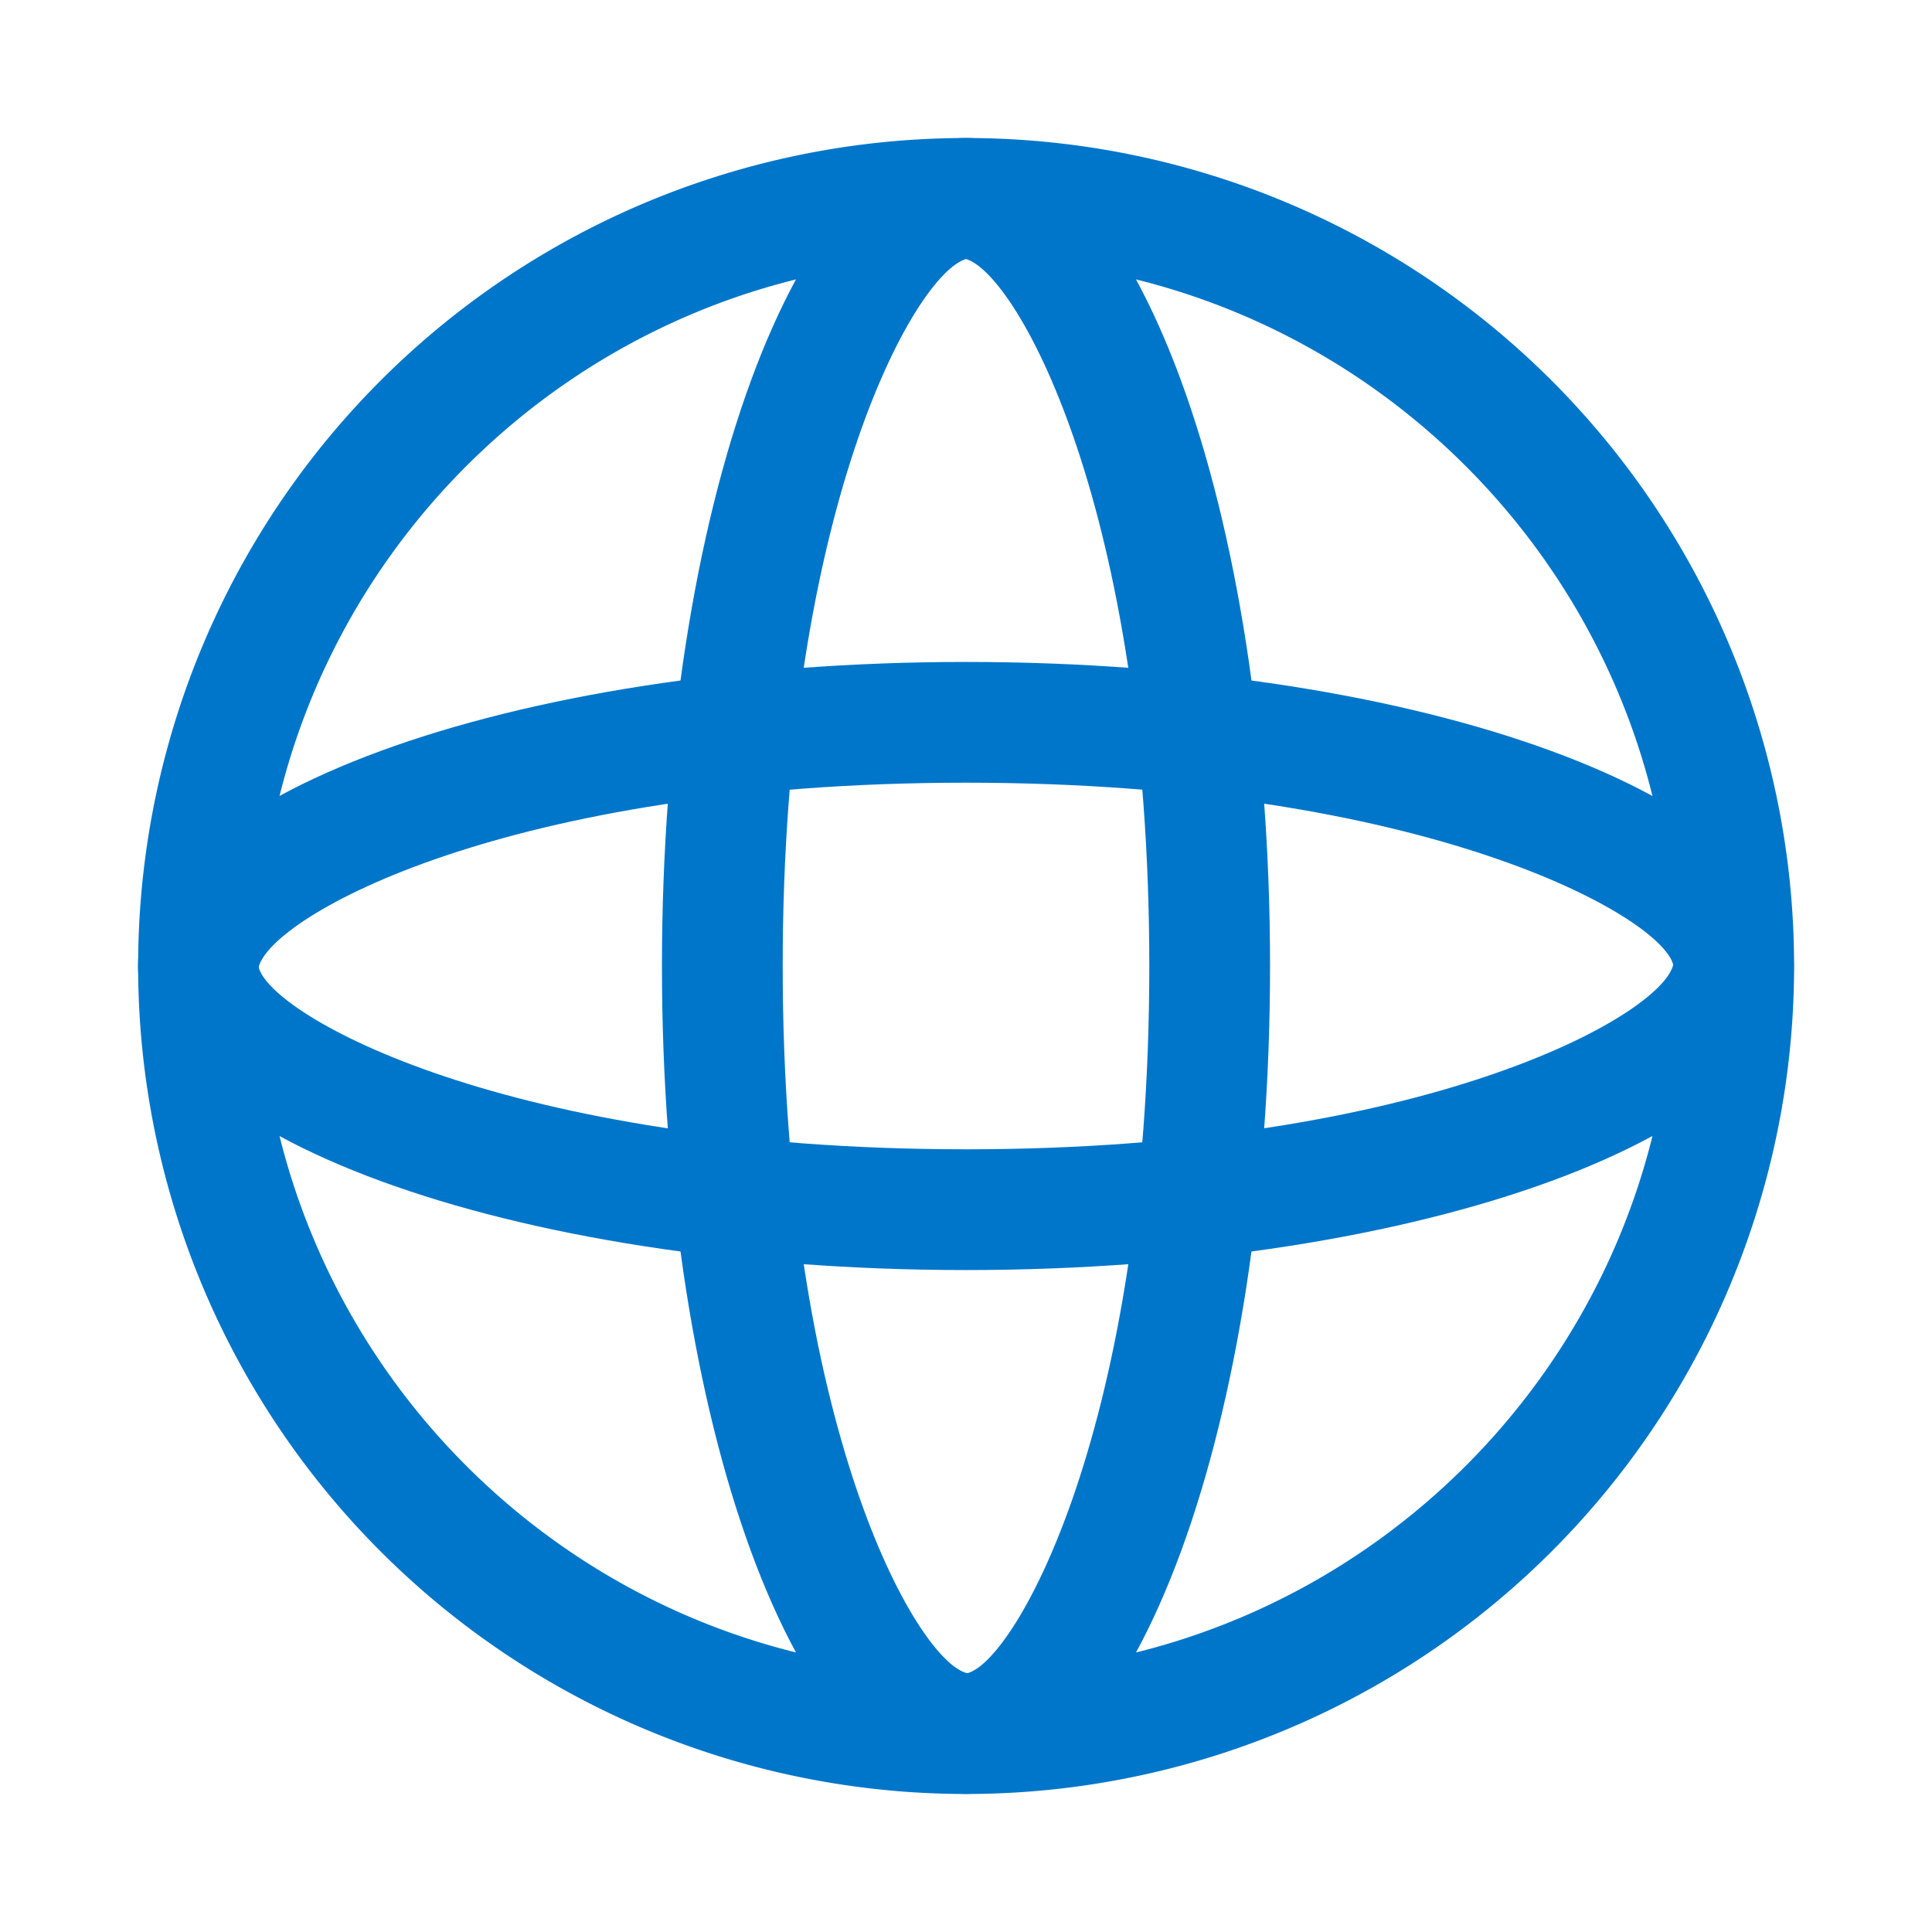
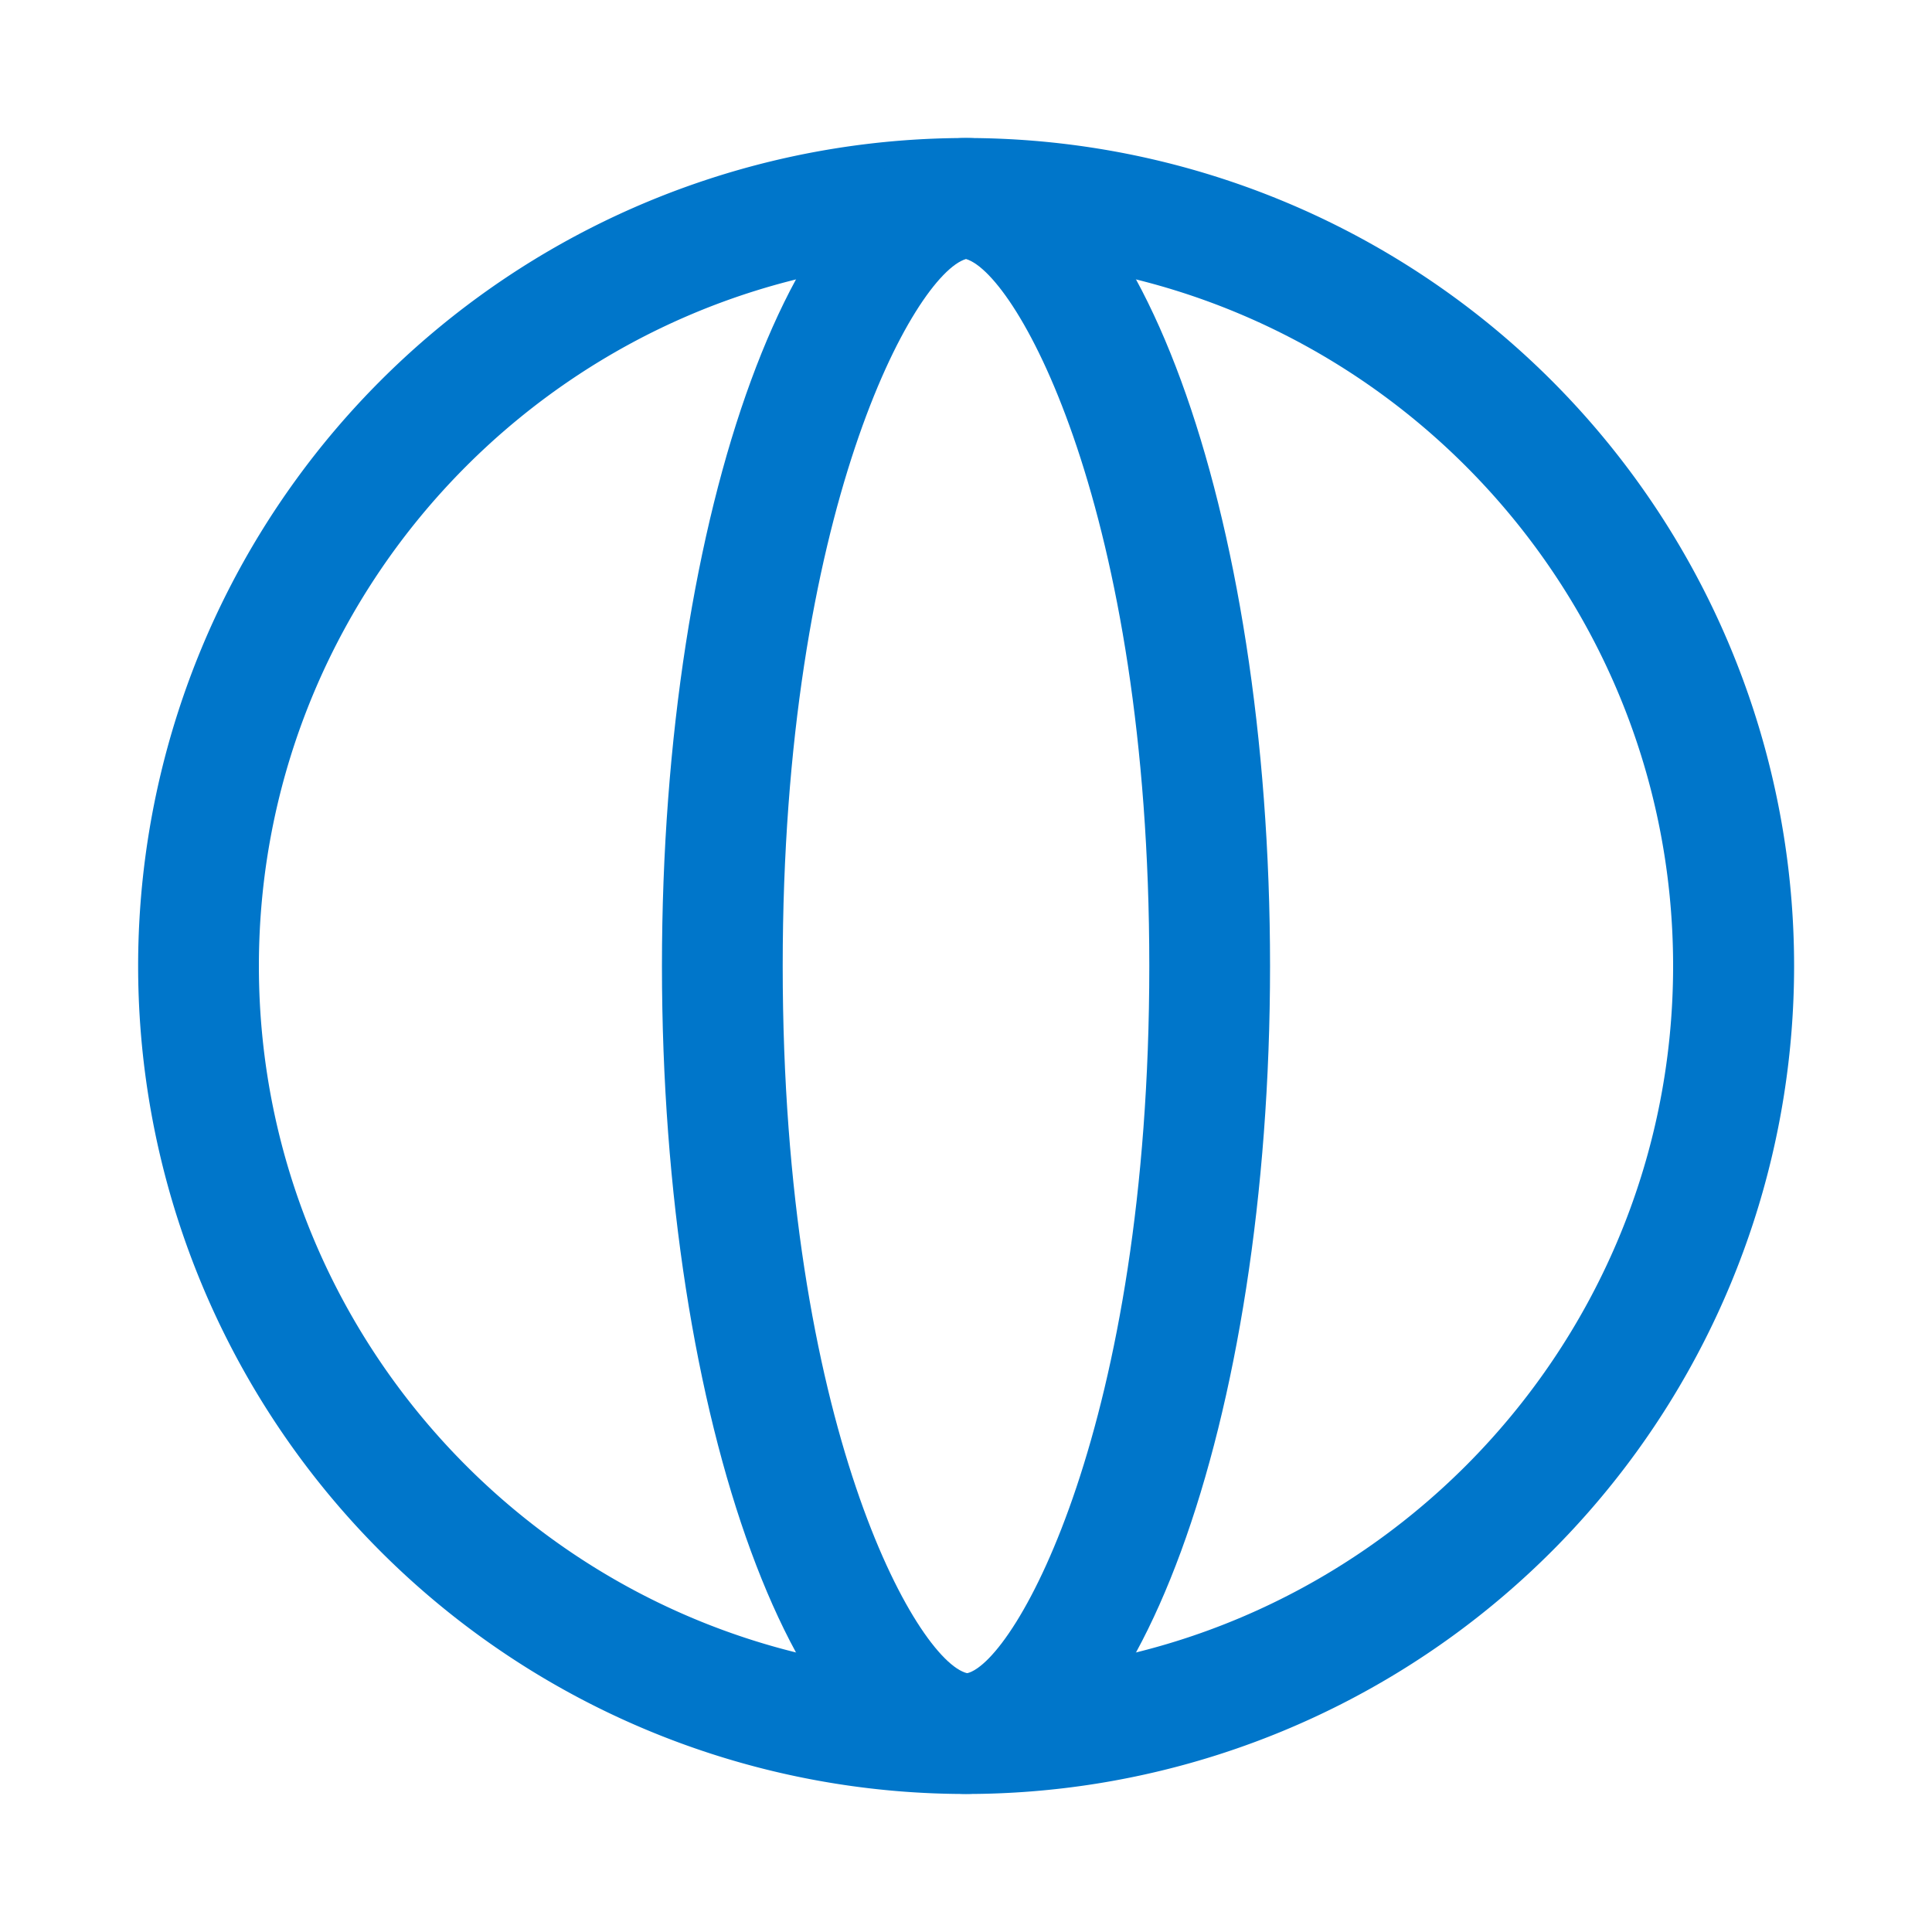
<svg xmlns="http://www.w3.org/2000/svg" t="1684203599053" class="icon" viewBox="0 0 1024 1024" version="1.1" p-id="704" width="200" height="200">
  <path d="M512 137.152c206.656 0 374.784 168.128 374.784 374.848S718.656 886.784 512 886.784 137.216 718.656 137.216 512 305.344 137.152 512 137.152m0-64a438.848 438.848 0 1 0 0.128 877.696A438.848 438.848 0 0 0 512 73.152z" fill="#0076ca" p-id="705" />
  <path d="M512 137.28C539.328 145.408 609.152 270.464 609.152 512c0 243.264-70.784 368.384-96.512 374.848-26.944-6.464-97.792-131.584-97.792-374.848 0-241.536 69.824-366.592 97.152-374.72m0-64.128c-89.024 0-161.152 196.48-161.152 438.848 0 242.304 72.128 438.784 161.152 438.784s161.152-196.48 161.152-438.784c0-242.368-72.128-438.848-161.152-438.848z" fill="#0076ca" p-id="706" />
-   <path d="M512 414.848c243.264 0 368.384 70.784 374.848 96.512-6.464 26.944-131.584 97.792-374.848 97.792-243.328 0-368.384-70.784-374.912-96.512C143.616 485.696 268.672 414.848 512 414.848m0-64C269.632 350.848 73.152 422.976 73.152 512S269.632 673.152 512 673.152c242.304 0 438.784-72.128 438.784-161.152S754.304 350.848 512 350.848z" fill="#0076ca" p-id="707" />
</svg>